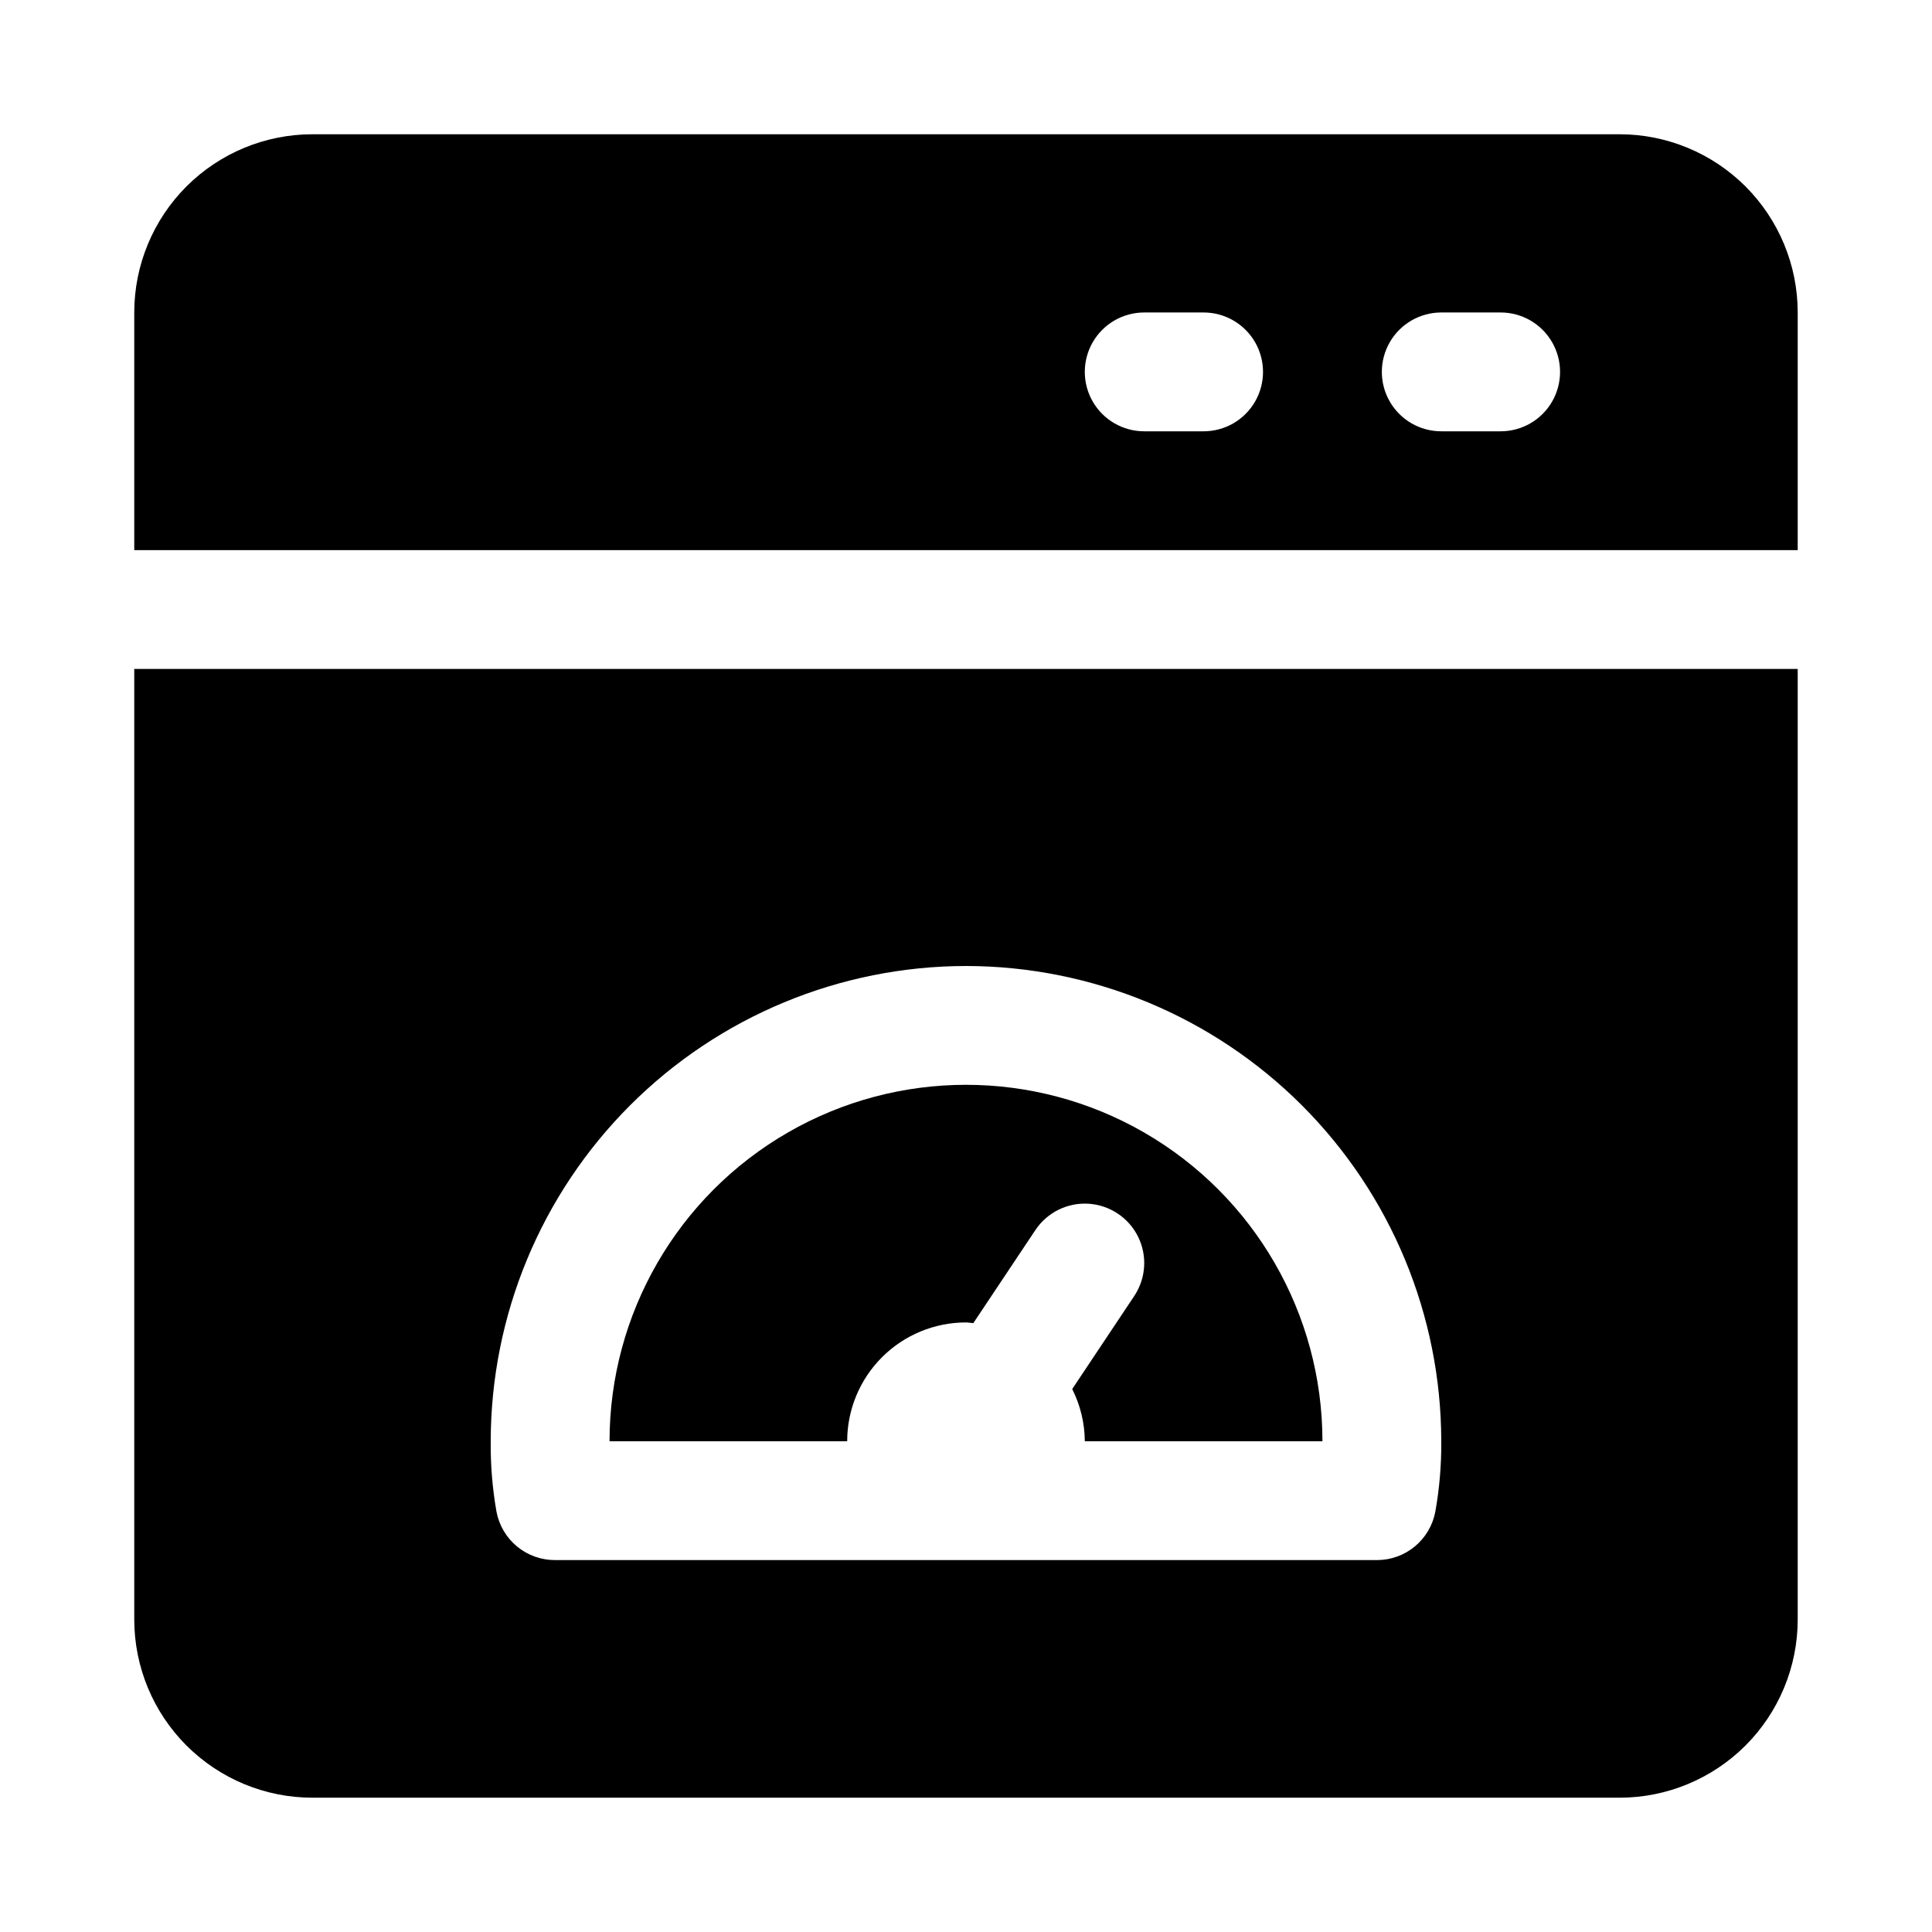
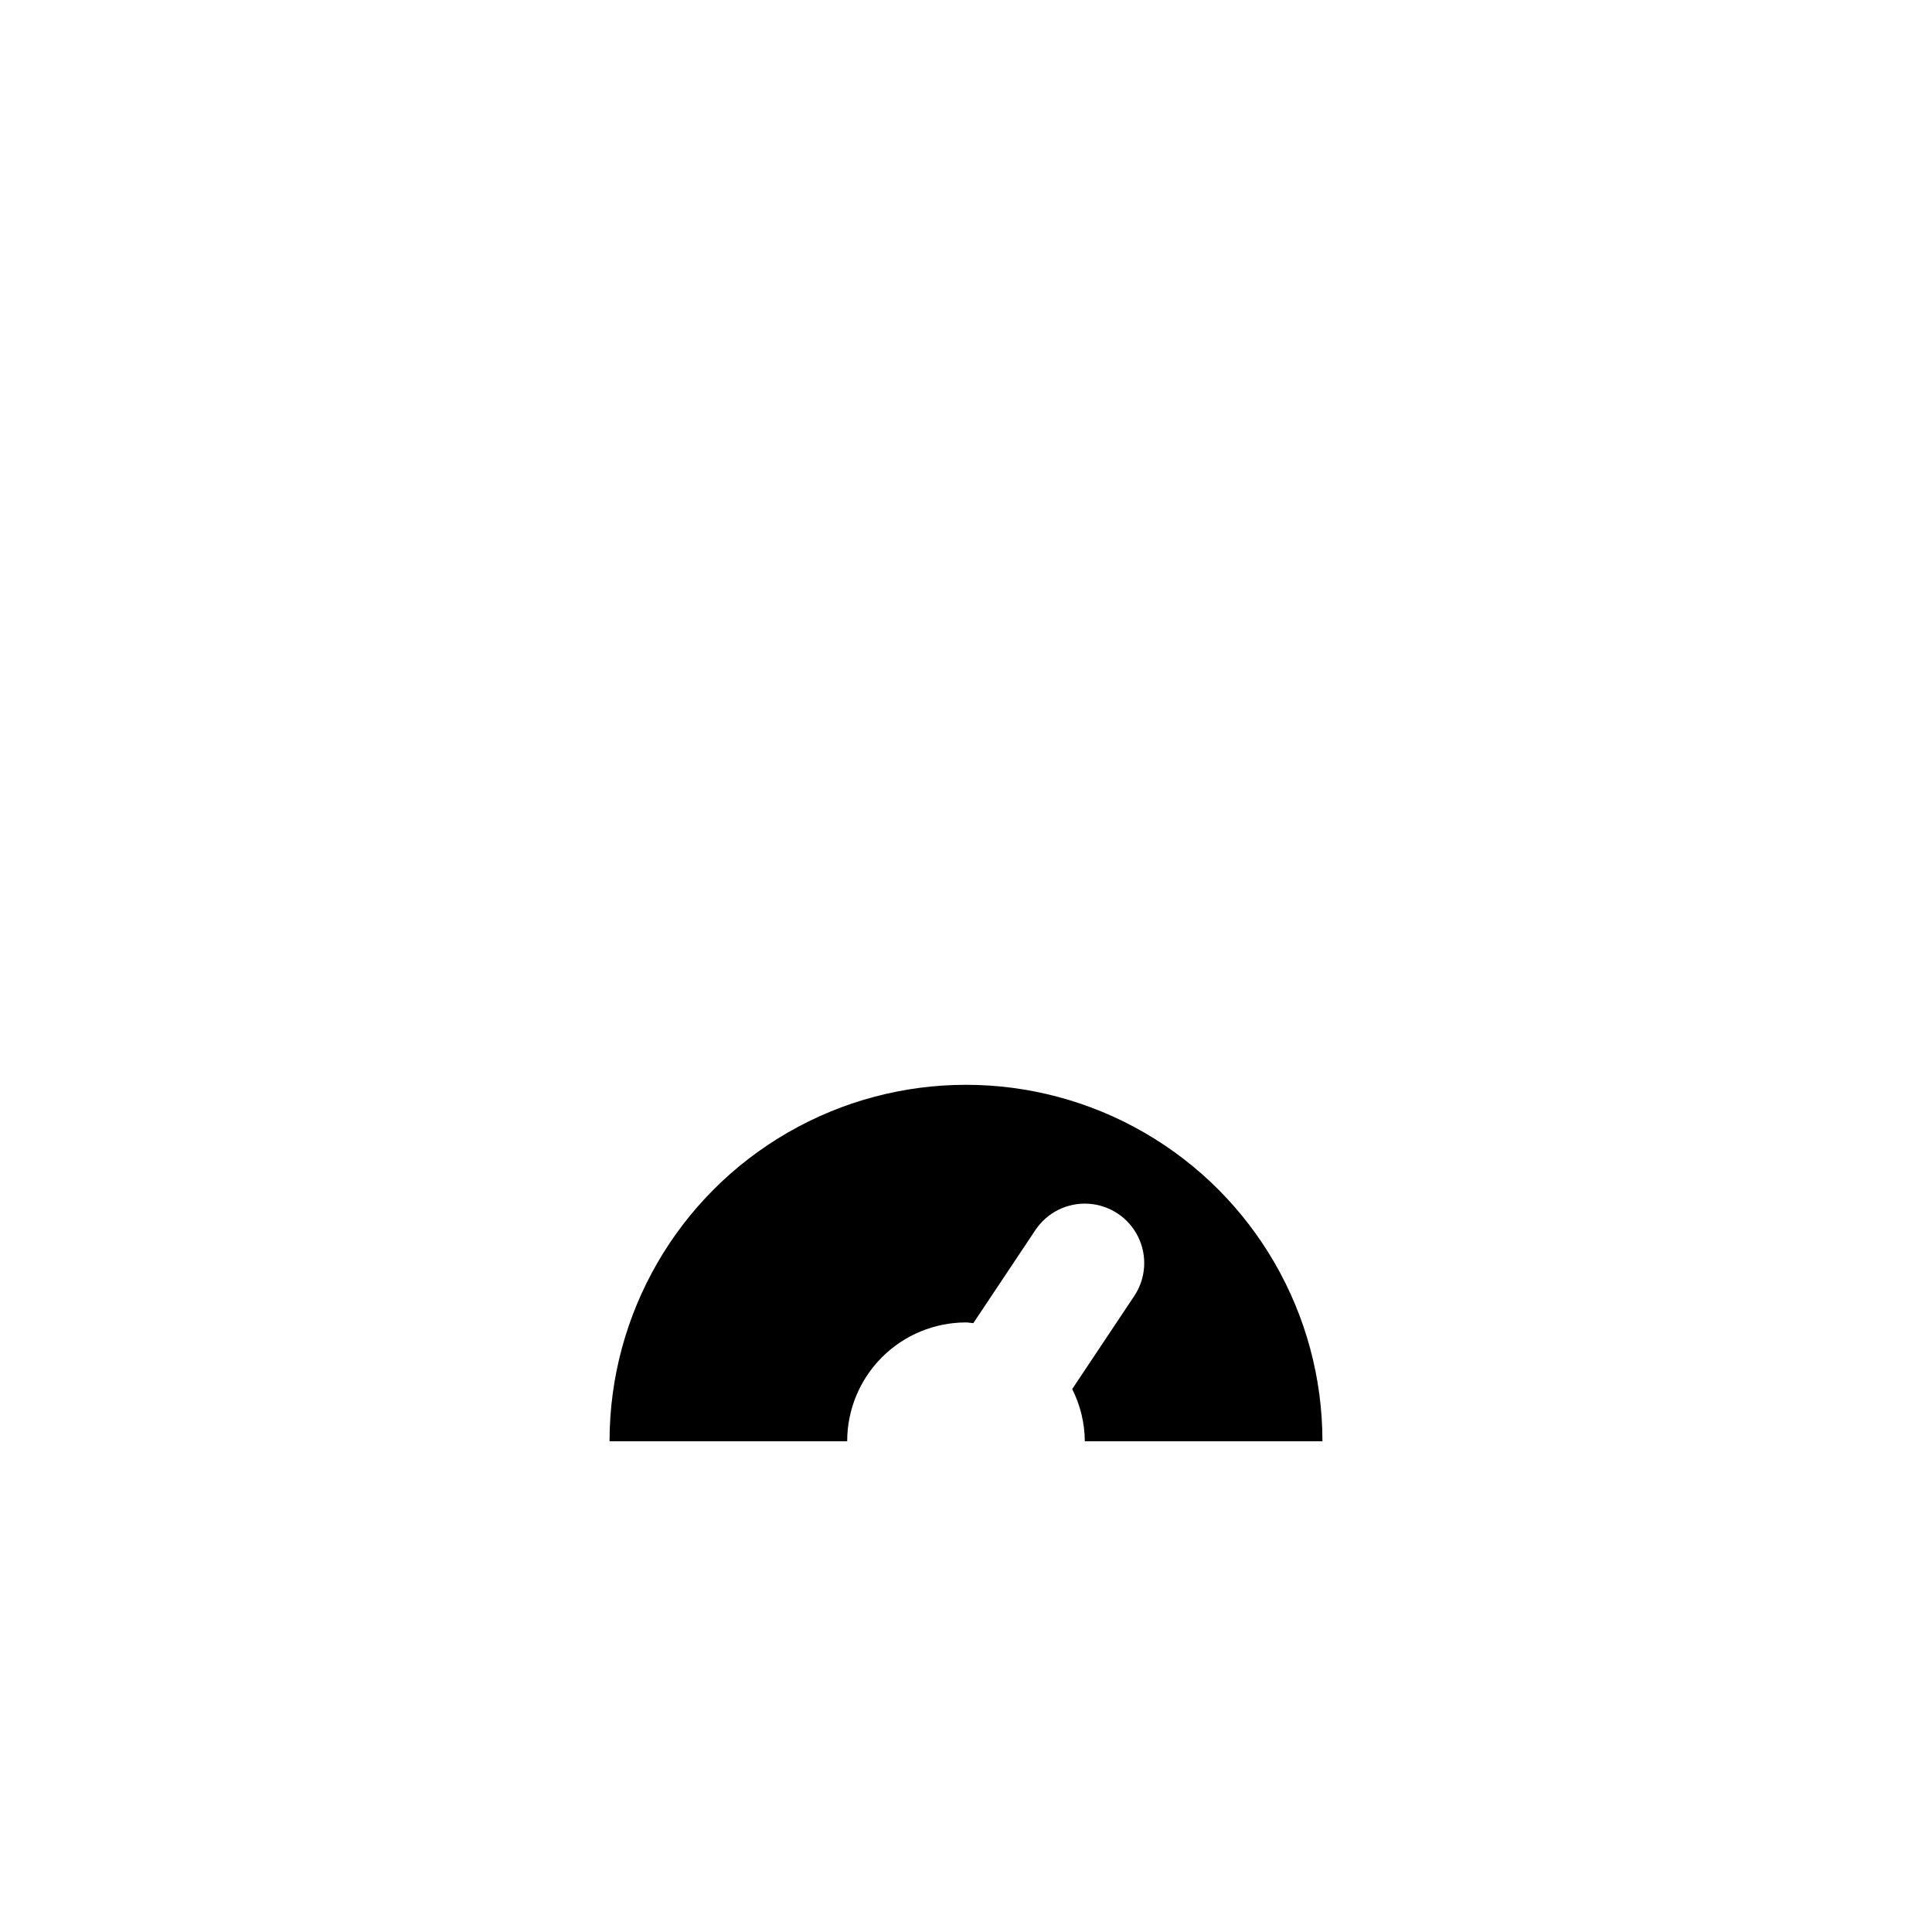
<svg xmlns="http://www.w3.org/2000/svg" fill="#000000" width="800px" height="800px" version="1.1" viewBox="144 144 512 512">
  <g>
-     <path d="m179.58 573.18c0 12.527 4.977 24.539 13.832 33.398 8.859 8.855 20.875 13.832 33.398 13.832h346.37c12.527 0 24.539-4.977 33.398-13.832 8.855-8.859 13.832-20.871 13.832-33.398v-251.91h-440.83zm220.42-173.18c33.391 0.035 65.406 13.316 89.02 36.93 23.613 23.613 36.895 55.629 36.93 89.02 0.051 6.254-0.477 12.5-1.574 18.66-0.676 3.598-2.586 6.848-5.402 9.191-2.816 2.34-6.363 3.629-10.023 3.637h-217.9c-3.672 0.004-7.227-1.281-10.055-3.621-2.824-2.344-4.742-5.602-5.422-9.207-1.082-6.16-1.594-12.406-1.527-18.66 0.035-33.391 13.32-65.406 36.93-89.02 23.613-23.613 55.629-36.895 89.023-36.93z" />
    <path d="m400 494.46c0.66 0 1.289 0.156 1.938 0.188l16.453-24.672-0.004 0.004c3.121-4.68 8.504-7.34 14.117-6.977 5.613 0.367 10.609 3.695 13.098 8.738 2.492 5.043 2.106 11.035-1.016 15.715l-16.438 24.656c2.164 4.293 3.305 9.027 3.34 13.836h62.977-0.004c0-33.746-18.004-64.934-47.23-81.809-29.227-16.871-65.238-16.871-94.465 0-29.227 16.875-47.23 48.062-47.23 81.809h62.977c0-8.348 3.316-16.359 9.223-22.266 5.902-5.902 13.914-9.223 22.266-9.223z" />
-     <path d="m573.18 179.58h-346.37c-12.523 0-24.539 4.977-33.398 13.832-8.855 8.859-13.832 20.875-13.832 33.398v62.977h440.83v-62.977c0-12.523-4.977-24.539-13.832-33.398-8.859-8.855-20.871-13.832-33.398-13.832zm-110.21 78.719h-15.746c-5.625 0-10.82-3-13.633-7.871-2.812-4.871-2.812-10.871 0-15.742s8.008-7.875 13.633-7.875h15.746c5.621 0 10.82 3.004 13.633 7.875s2.812 10.871 0 15.742c-2.812 4.871-8.012 7.871-13.633 7.871zm78.719 0h-15.746c-5.625 0-10.82-3-13.633-7.871-2.812-4.871-2.812-10.871 0-15.742s8.008-7.875 13.633-7.875h15.746c5.625 0 10.82 3.004 13.633 7.875s2.812 10.871 0 15.742c-2.812 4.871-8.008 7.871-13.633 7.871z" />
  </g>
</svg>